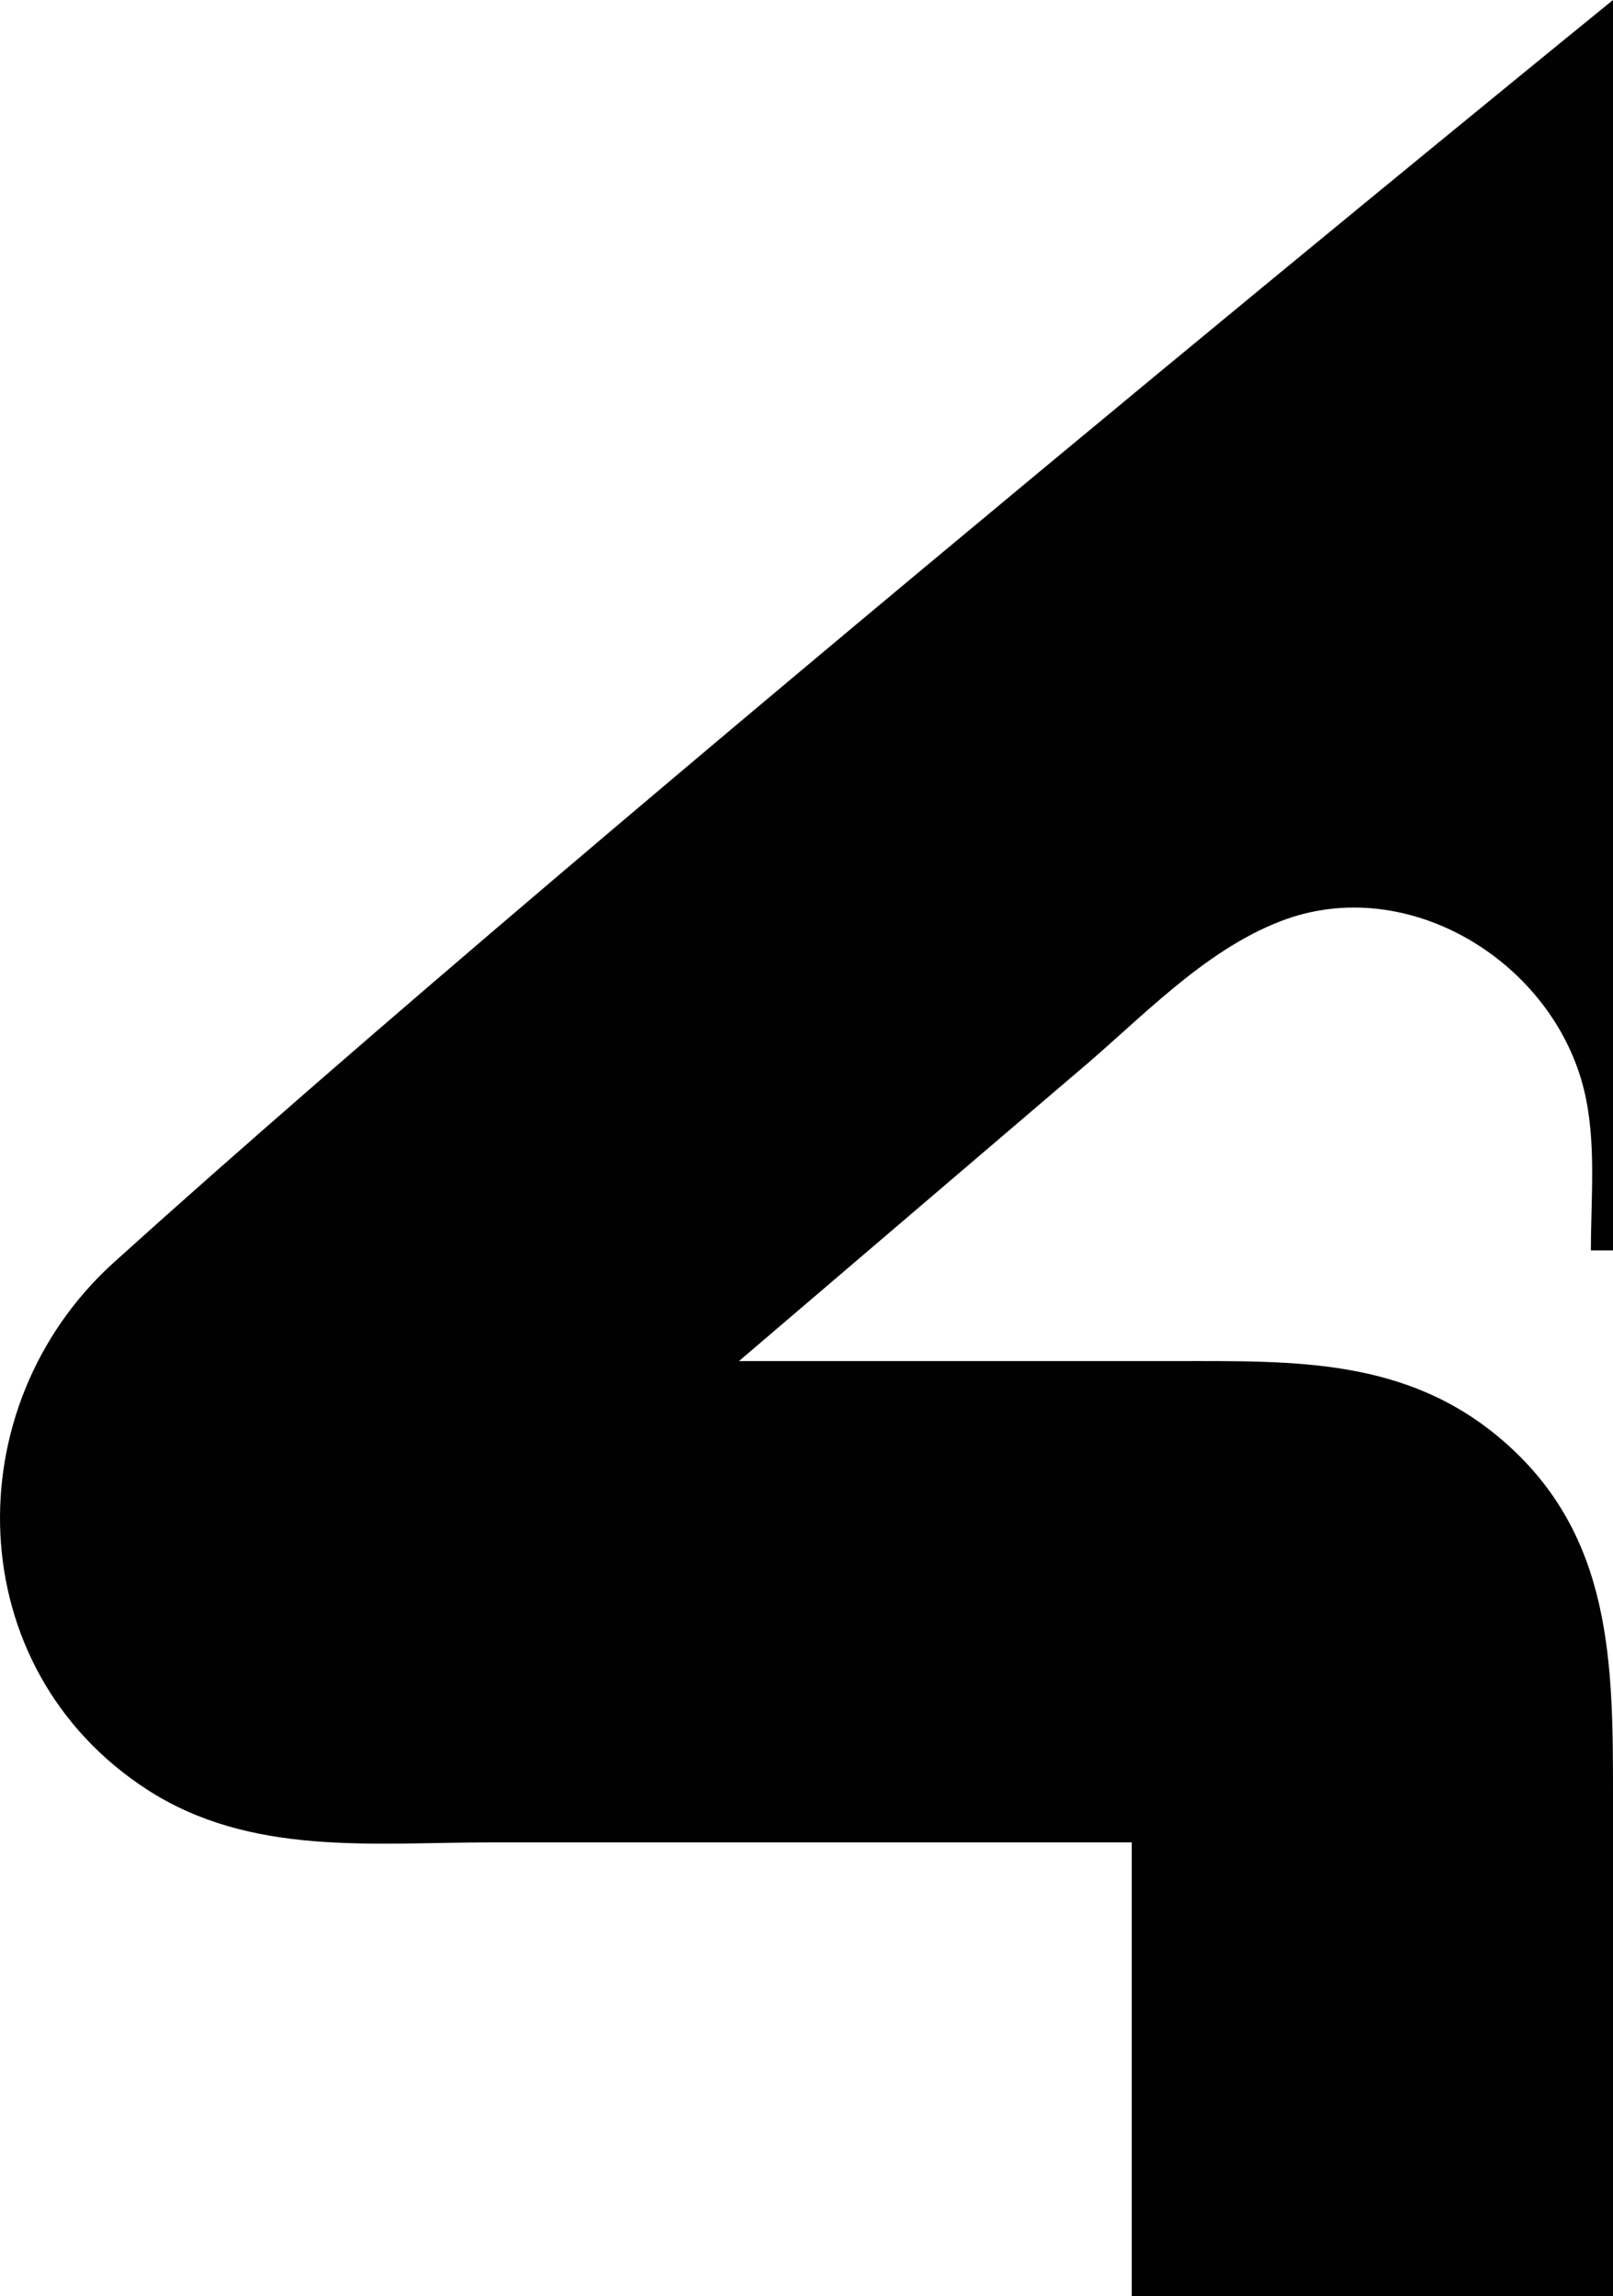
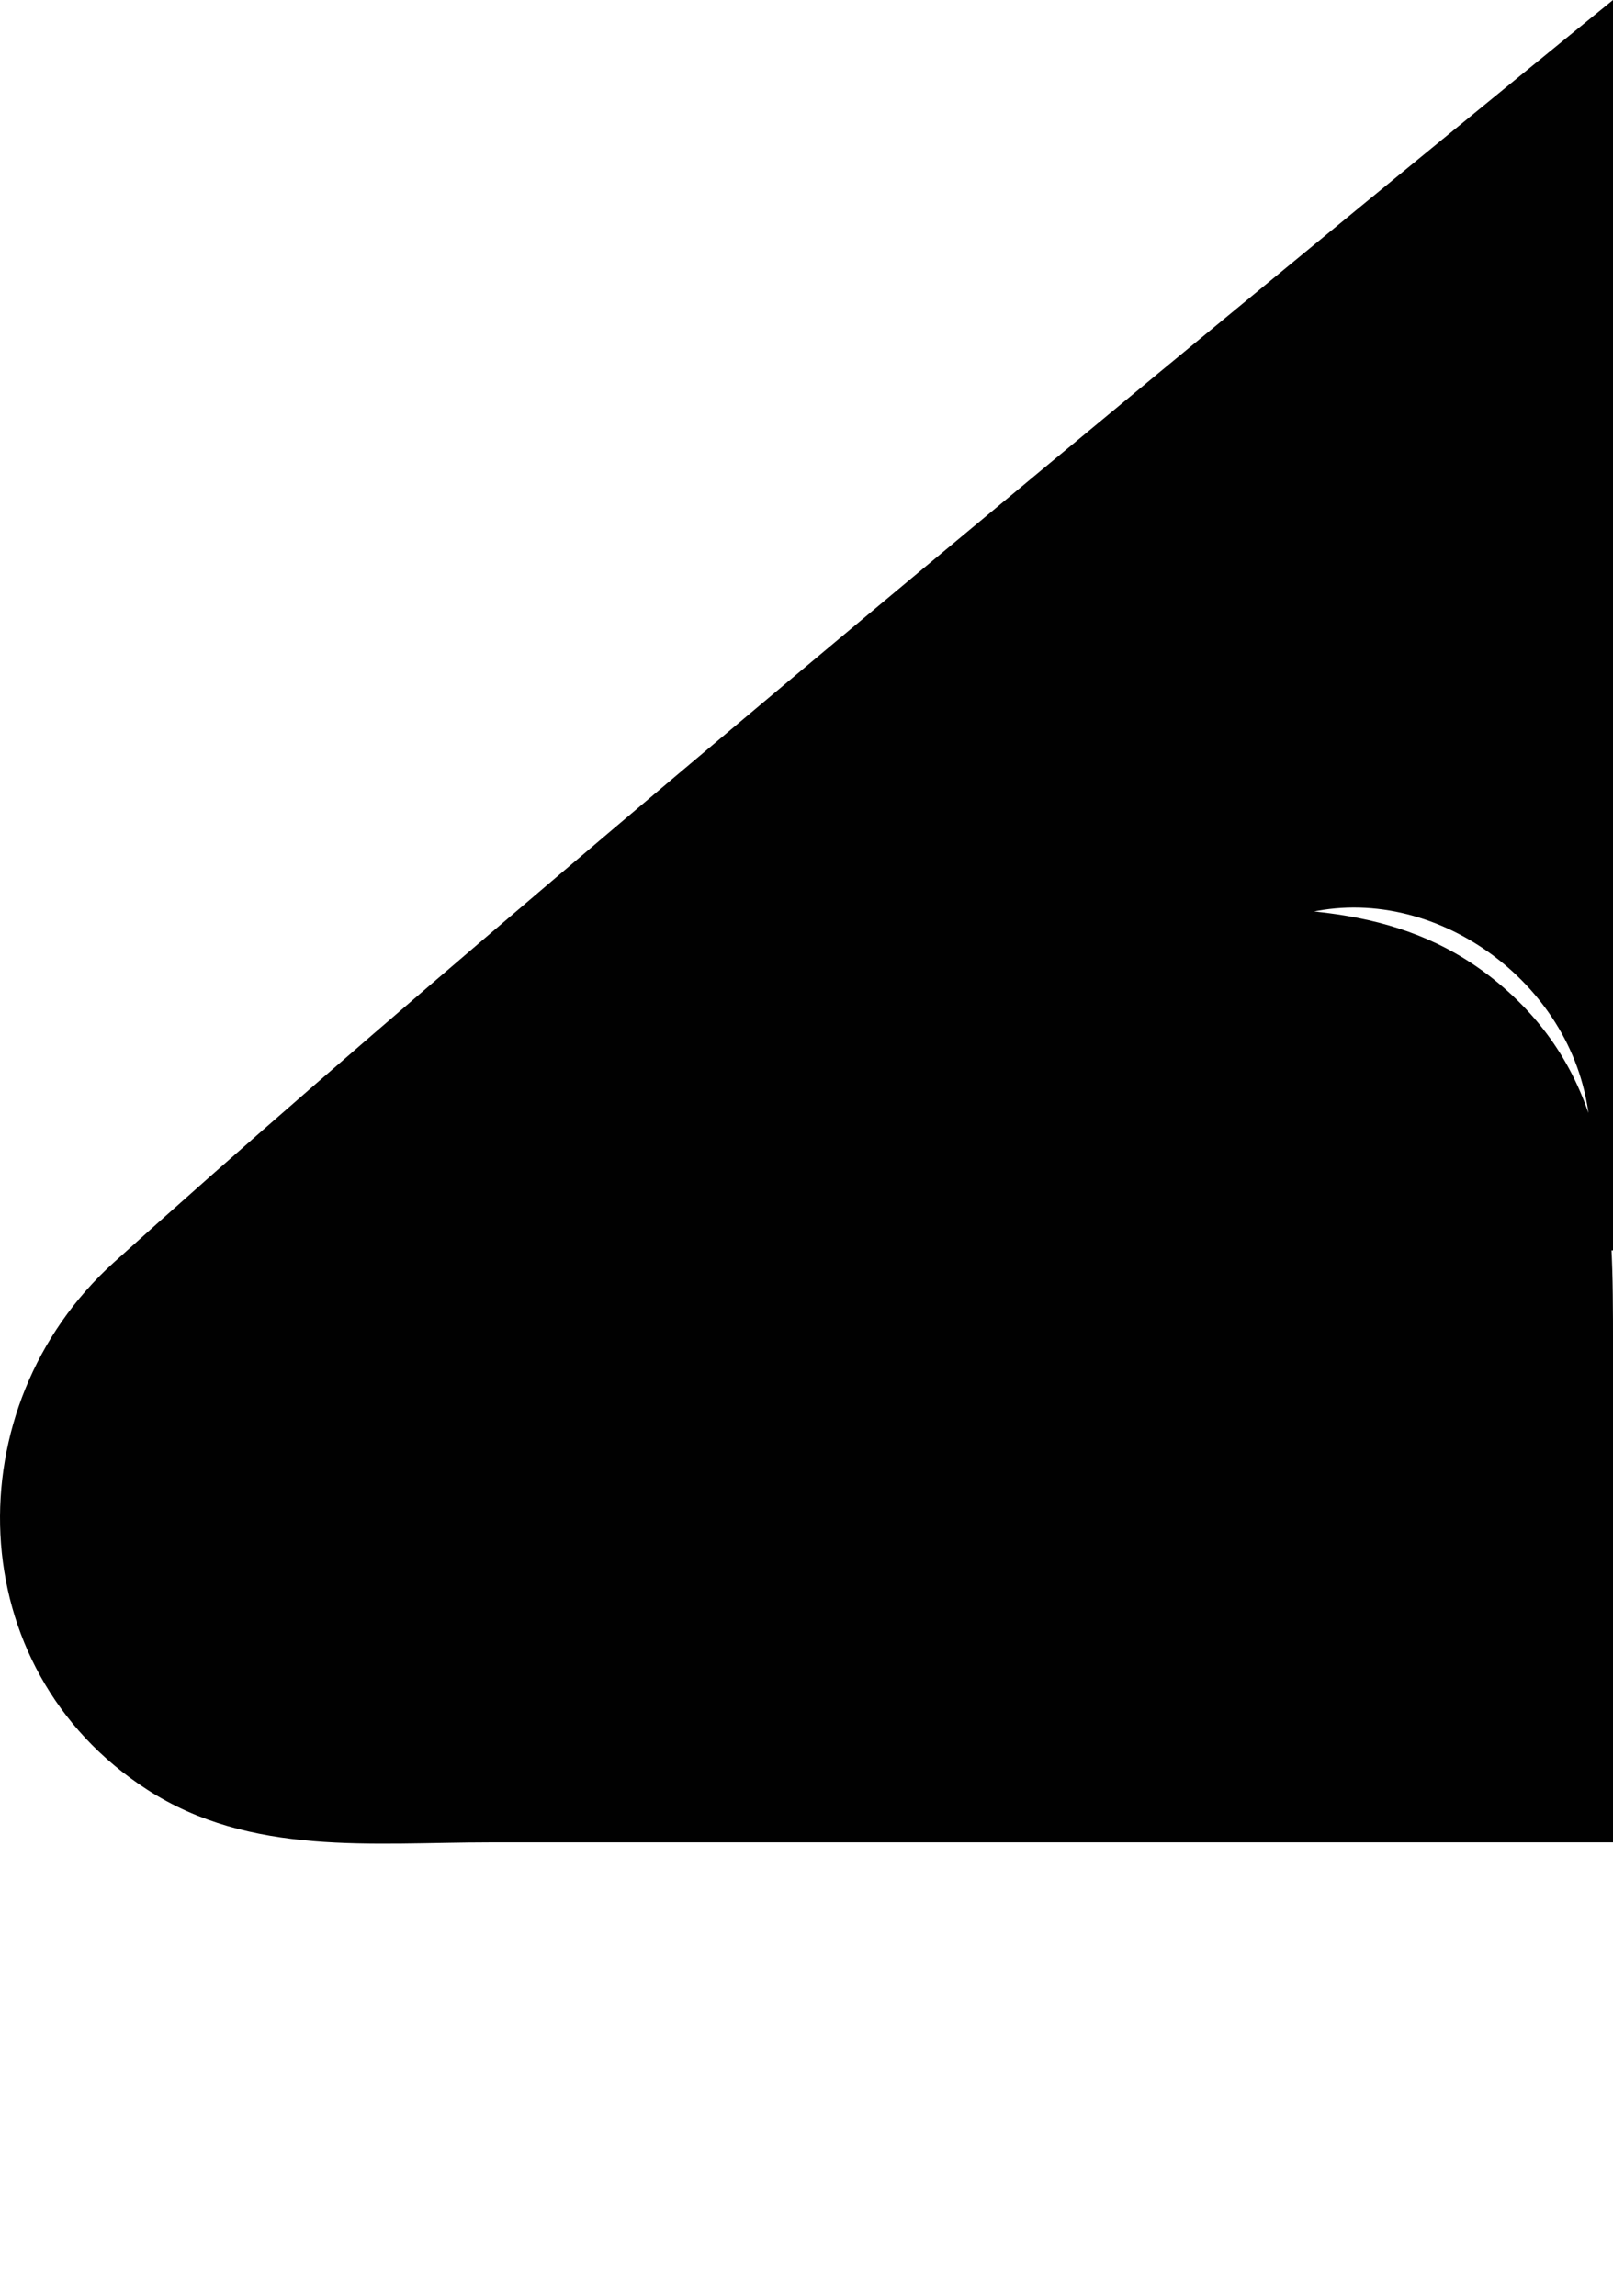
<svg xmlns="http://www.w3.org/2000/svg" xmlns:ns1="http://www.inkscape.org/namespaces/inkscape" xmlns:ns2="http://sodipodi.sourceforge.net/DTD/sodipodi-0.dtd" width="150mm" height="213.487mm" viewBox="0 0 150 213.487" version="1.1" id="svg8" ns1:version="1.0.1 (3bc2e813f5, 2020-09-07)" ns2:docname="WIVB1977.svg">
  <defs id="defs2">
    <pattern id="EMFhbasepattern" patternUnits="userSpaceOnUse" width="6" height="6" x="0" y="0" />
    <pattern id="EMFhbasepattern-5" patternUnits="userSpaceOnUse" width="6" height="6" x="0" y="0" />
    <pattern id="EMFhbasepattern-6" patternUnits="userSpaceOnUse" width="6" height="6" x="0" y="0" />
  </defs>
  <ns2:namedview id="base" pagecolor="#ffffff" bordercolor="#666666" borderopacity="1.0" ns1:pageopacity="0.0" ns1:pageshadow="2" ns1:zoom="0.46302963" ns1:cx="311.19986" ns1:cy="399.08747" ns1:document-units="mm" ns1:current-layer="layer1" ns1:document-rotation="0" showgrid="false" fit-margin-top="0" fit-margin-left="0" fit-margin-right="0" fit-margin-bottom="0" ns1:window-width="1366" ns1:window-height="728" ns1:window-x="0" ns1:window-y="0" ns1:window-maximized="0" />
  <g ns1:label="Layer 1" ns1:groupmode="layer" id="layer1">
-     <path style="fill:#010101;stroke:none;stroke-width:0.514" d="m 150,0 c 0,0 -94.473,76.773 -139.409,117.377 -14.843,13.412 -14.326,37.738 3.087,49.016 9.629,6.237 20.975,4.912 31.894,4.912 h 59.674 v 42.183 h 44.755 v -46.298 c 0,-12.444 0.012,-24.425 -10.289,-33.283 -8.909,-7.662 -19.313,-7.356 -30.351,-7.356 H 68.721 L 100.101,99.758 c 5.913,-4.943 11.718,-11.315 19.034,-14.123 11.784,-4.523 25.266,3.794 28.171,15.707 1.169,4.795 0.637,10.017 0.637,14.918 h 2.058 z" id="path57" ns2:nodetypes="cccscccsssccccccc" />
+     <path style="fill:#010101;stroke:none;stroke-width:0.514" d="m 150,0 c 0,0 -94.473,76.773 -139.409,117.377 -14.843,13.412 -14.326,37.738 3.087,49.016 9.629,6.237 20.975,4.912 31.894,4.912 h 59.674 h 44.755 v -46.298 c 0,-12.444 0.012,-24.425 -10.289,-33.283 -8.909,-7.662 -19.313,-7.356 -30.351,-7.356 H 68.721 L 100.101,99.758 c 5.913,-4.943 11.718,-11.315 19.034,-14.123 11.784,-4.523 25.266,3.794 28.171,15.707 1.169,4.795 0.637,10.017 0.637,14.918 h 2.058 z" id="path57" ns2:nodetypes="cccscccsssccccccc" />
  </g>
</svg>